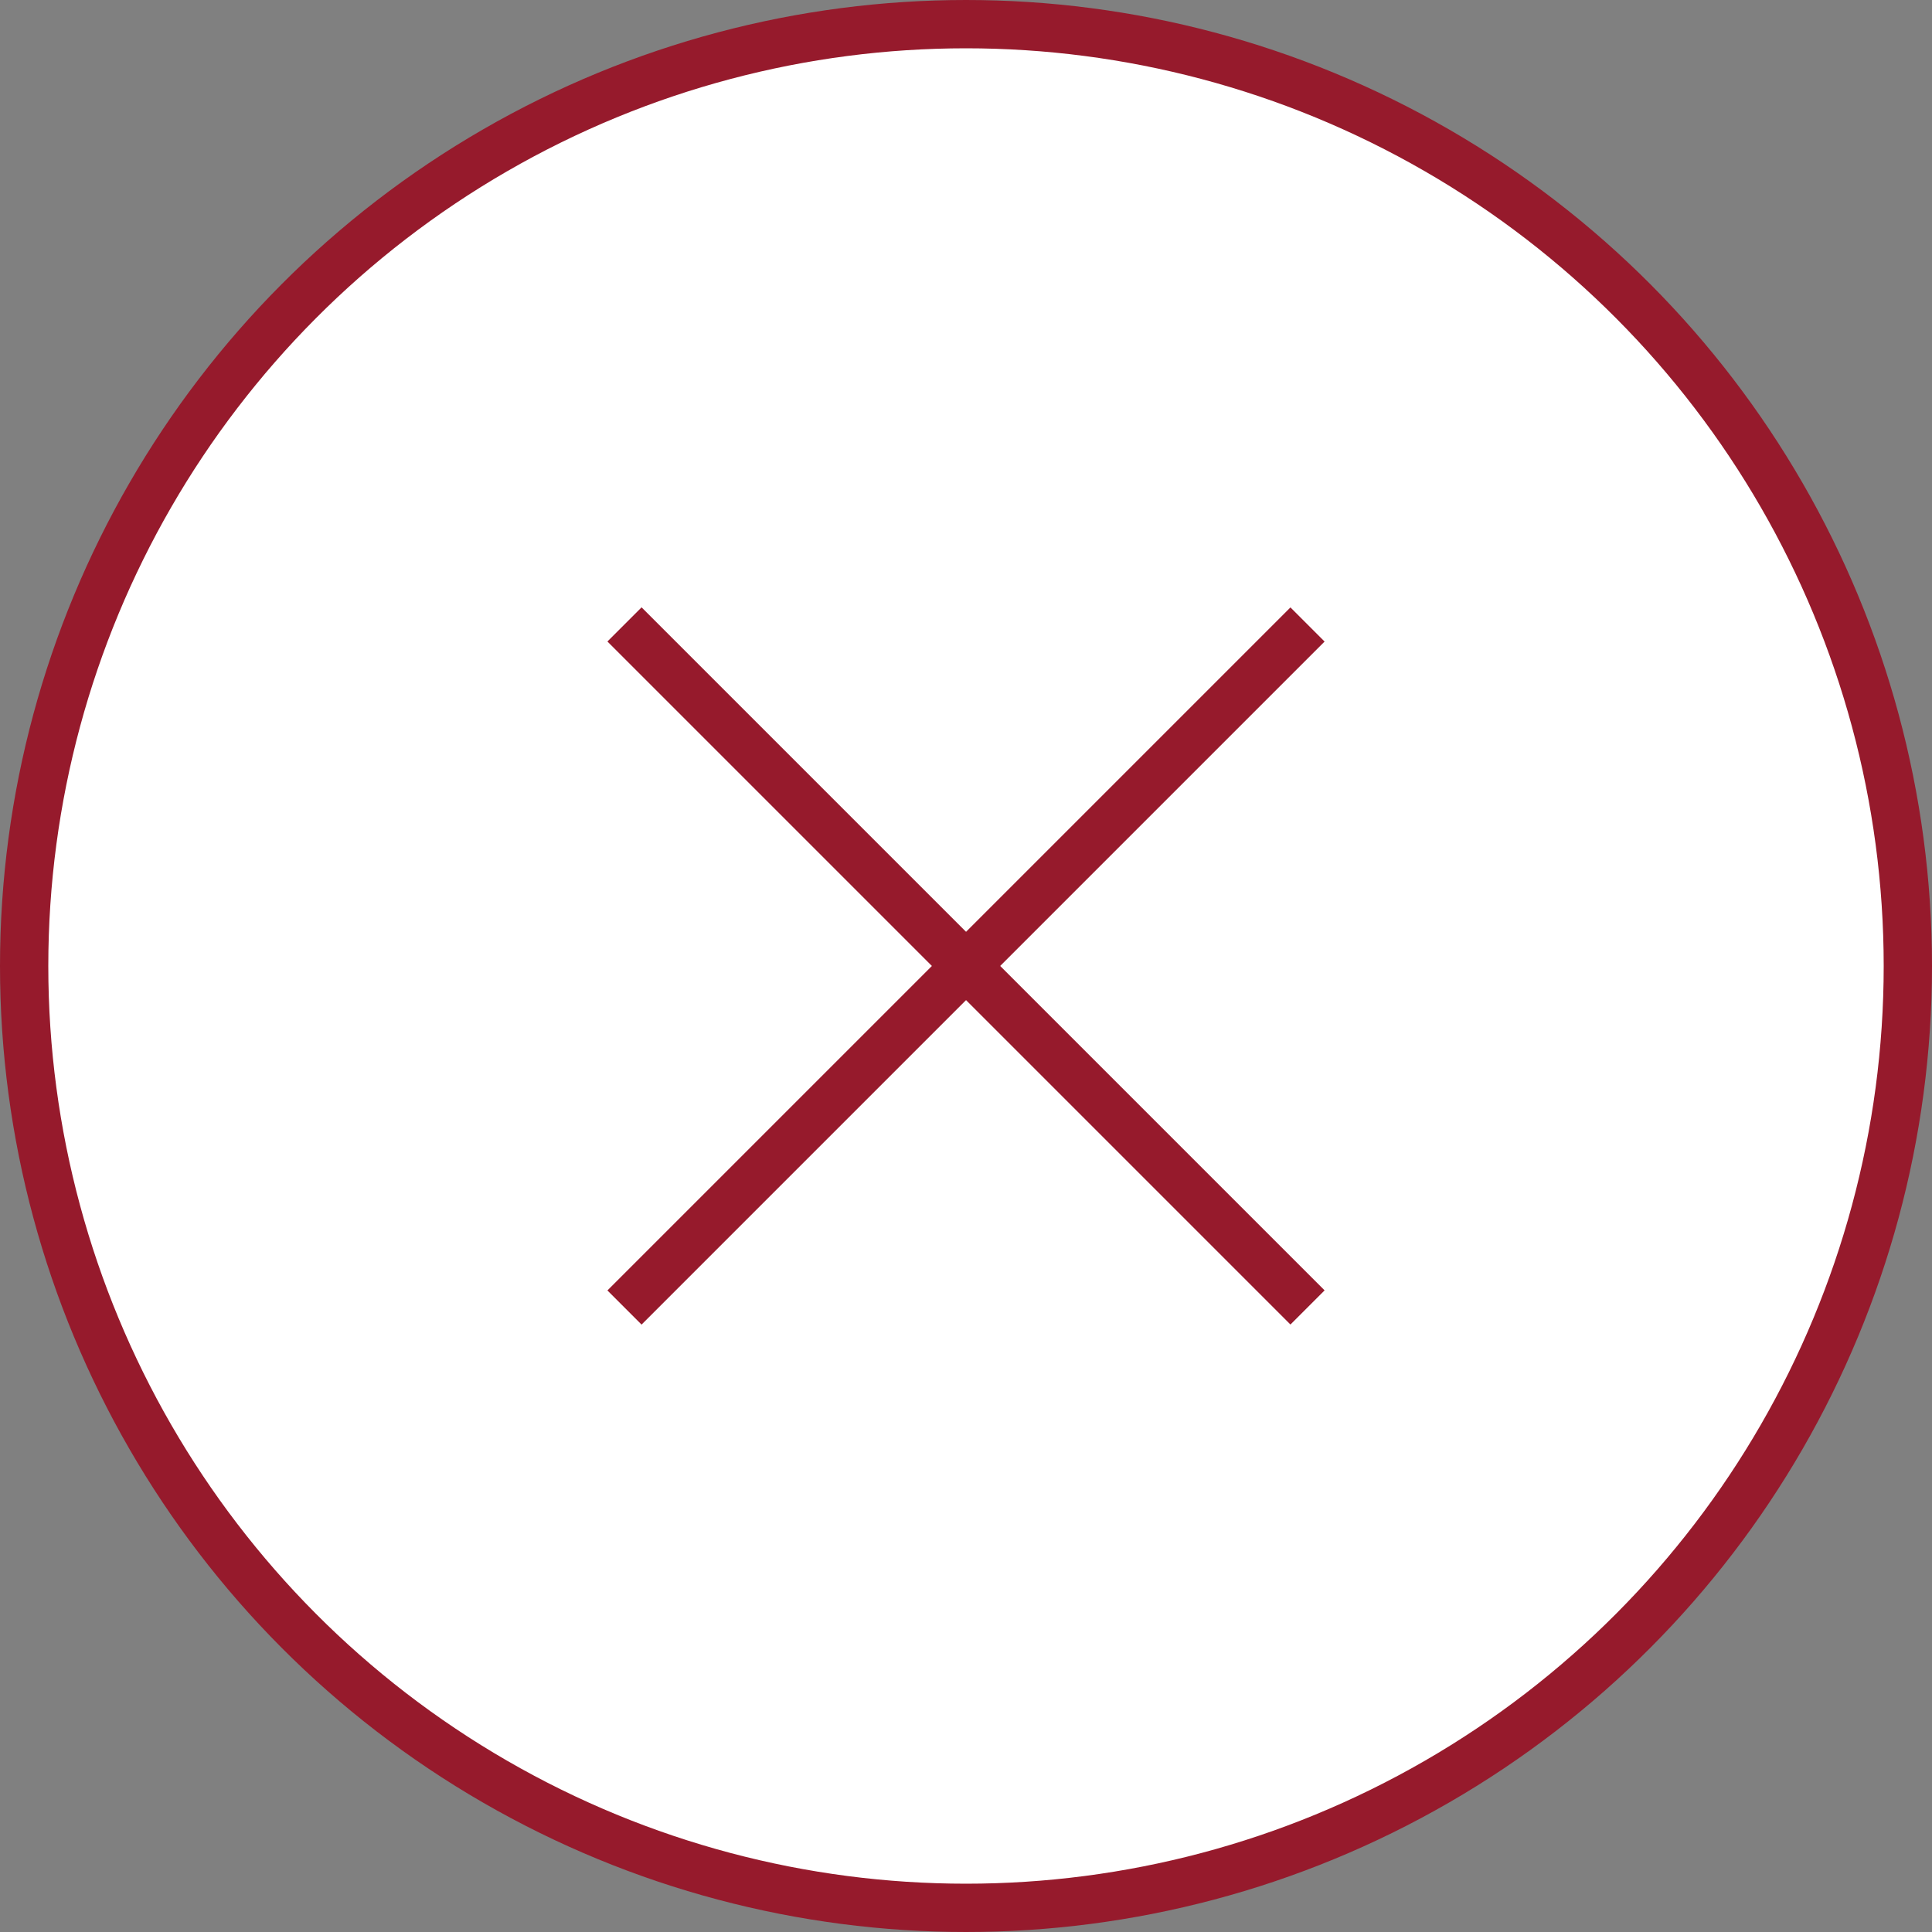
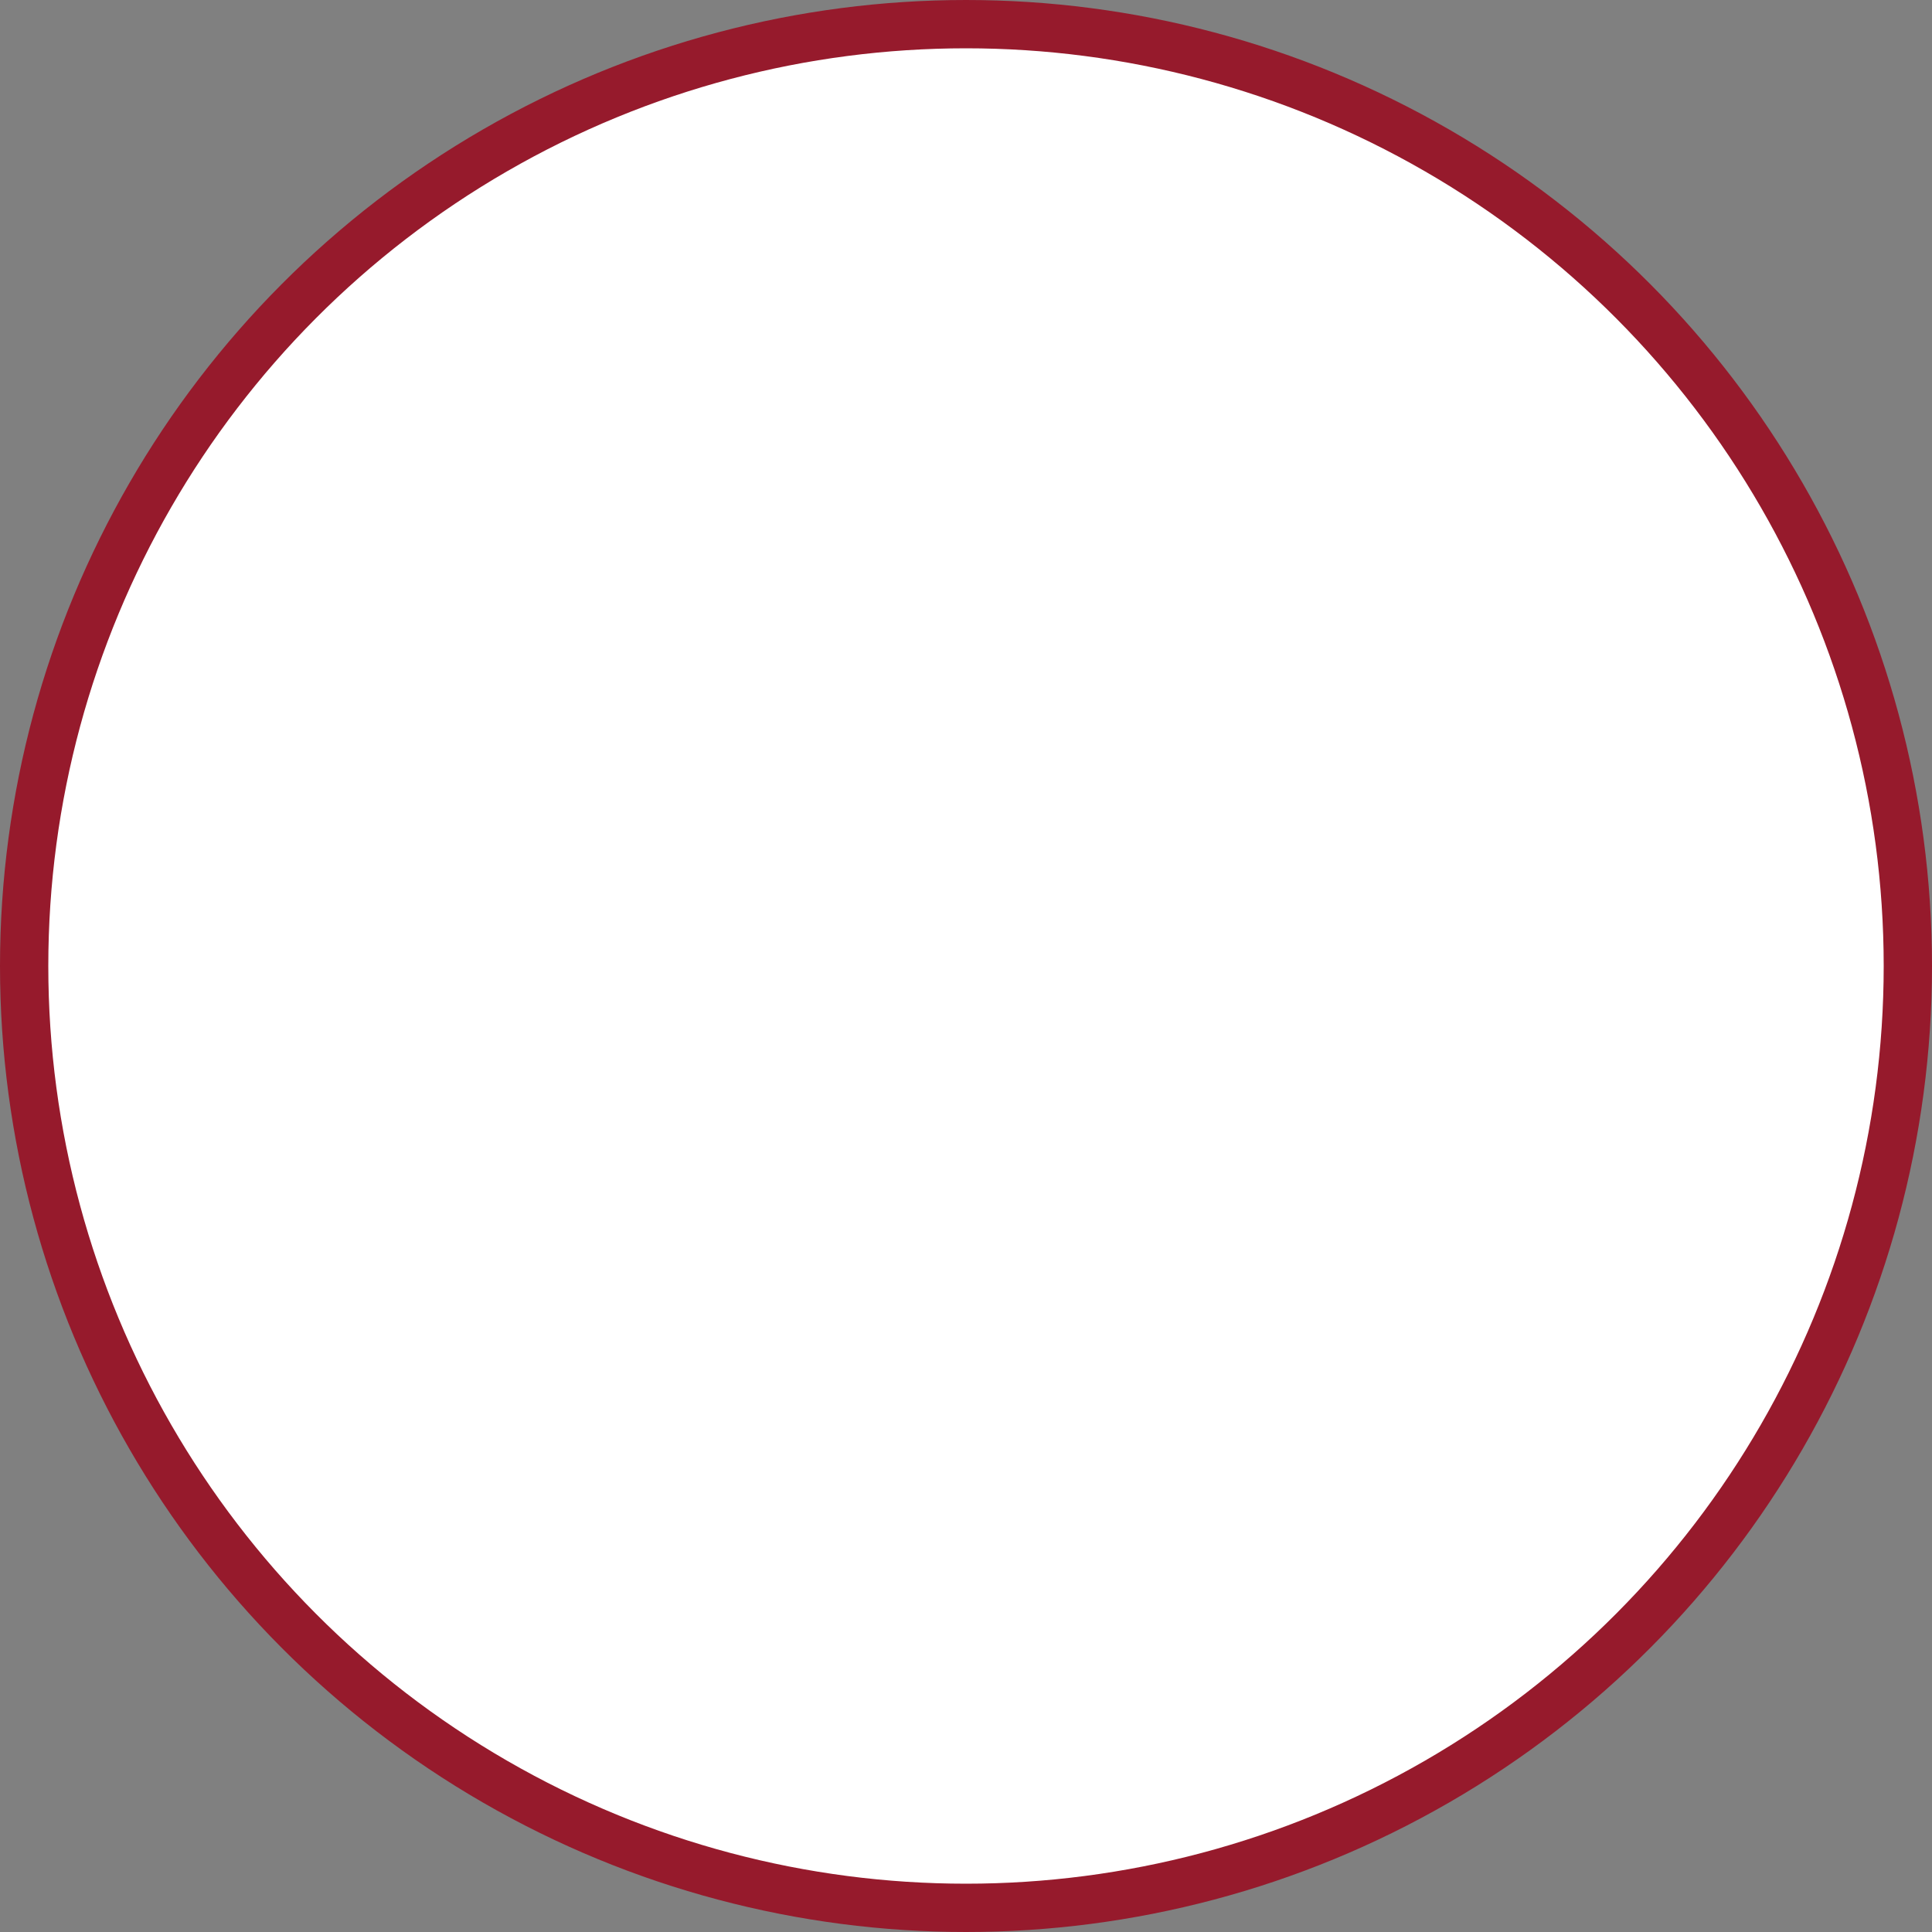
<svg xmlns="http://www.w3.org/2000/svg" width="30" height="30" viewBox="0 0 30 30" fill="none">
  <rect x="0" y="0" width="30" height="30" fill="#808080" stroke="none" />
  <circle cx="15" cy="15" r="14.625" fill="white" stroke="#961A2C" stroke-width="0.75" />
-   <line x1="9.697" y1="9.696" x2="20.303" y2="20.302" stroke="#961A2C" stroke-width="0.75" />
-   <line x1="20.303" y1="9.697" x2="9.697" y2="20.303" stroke="#961A2C" stroke-width="0.75" />
</svg>